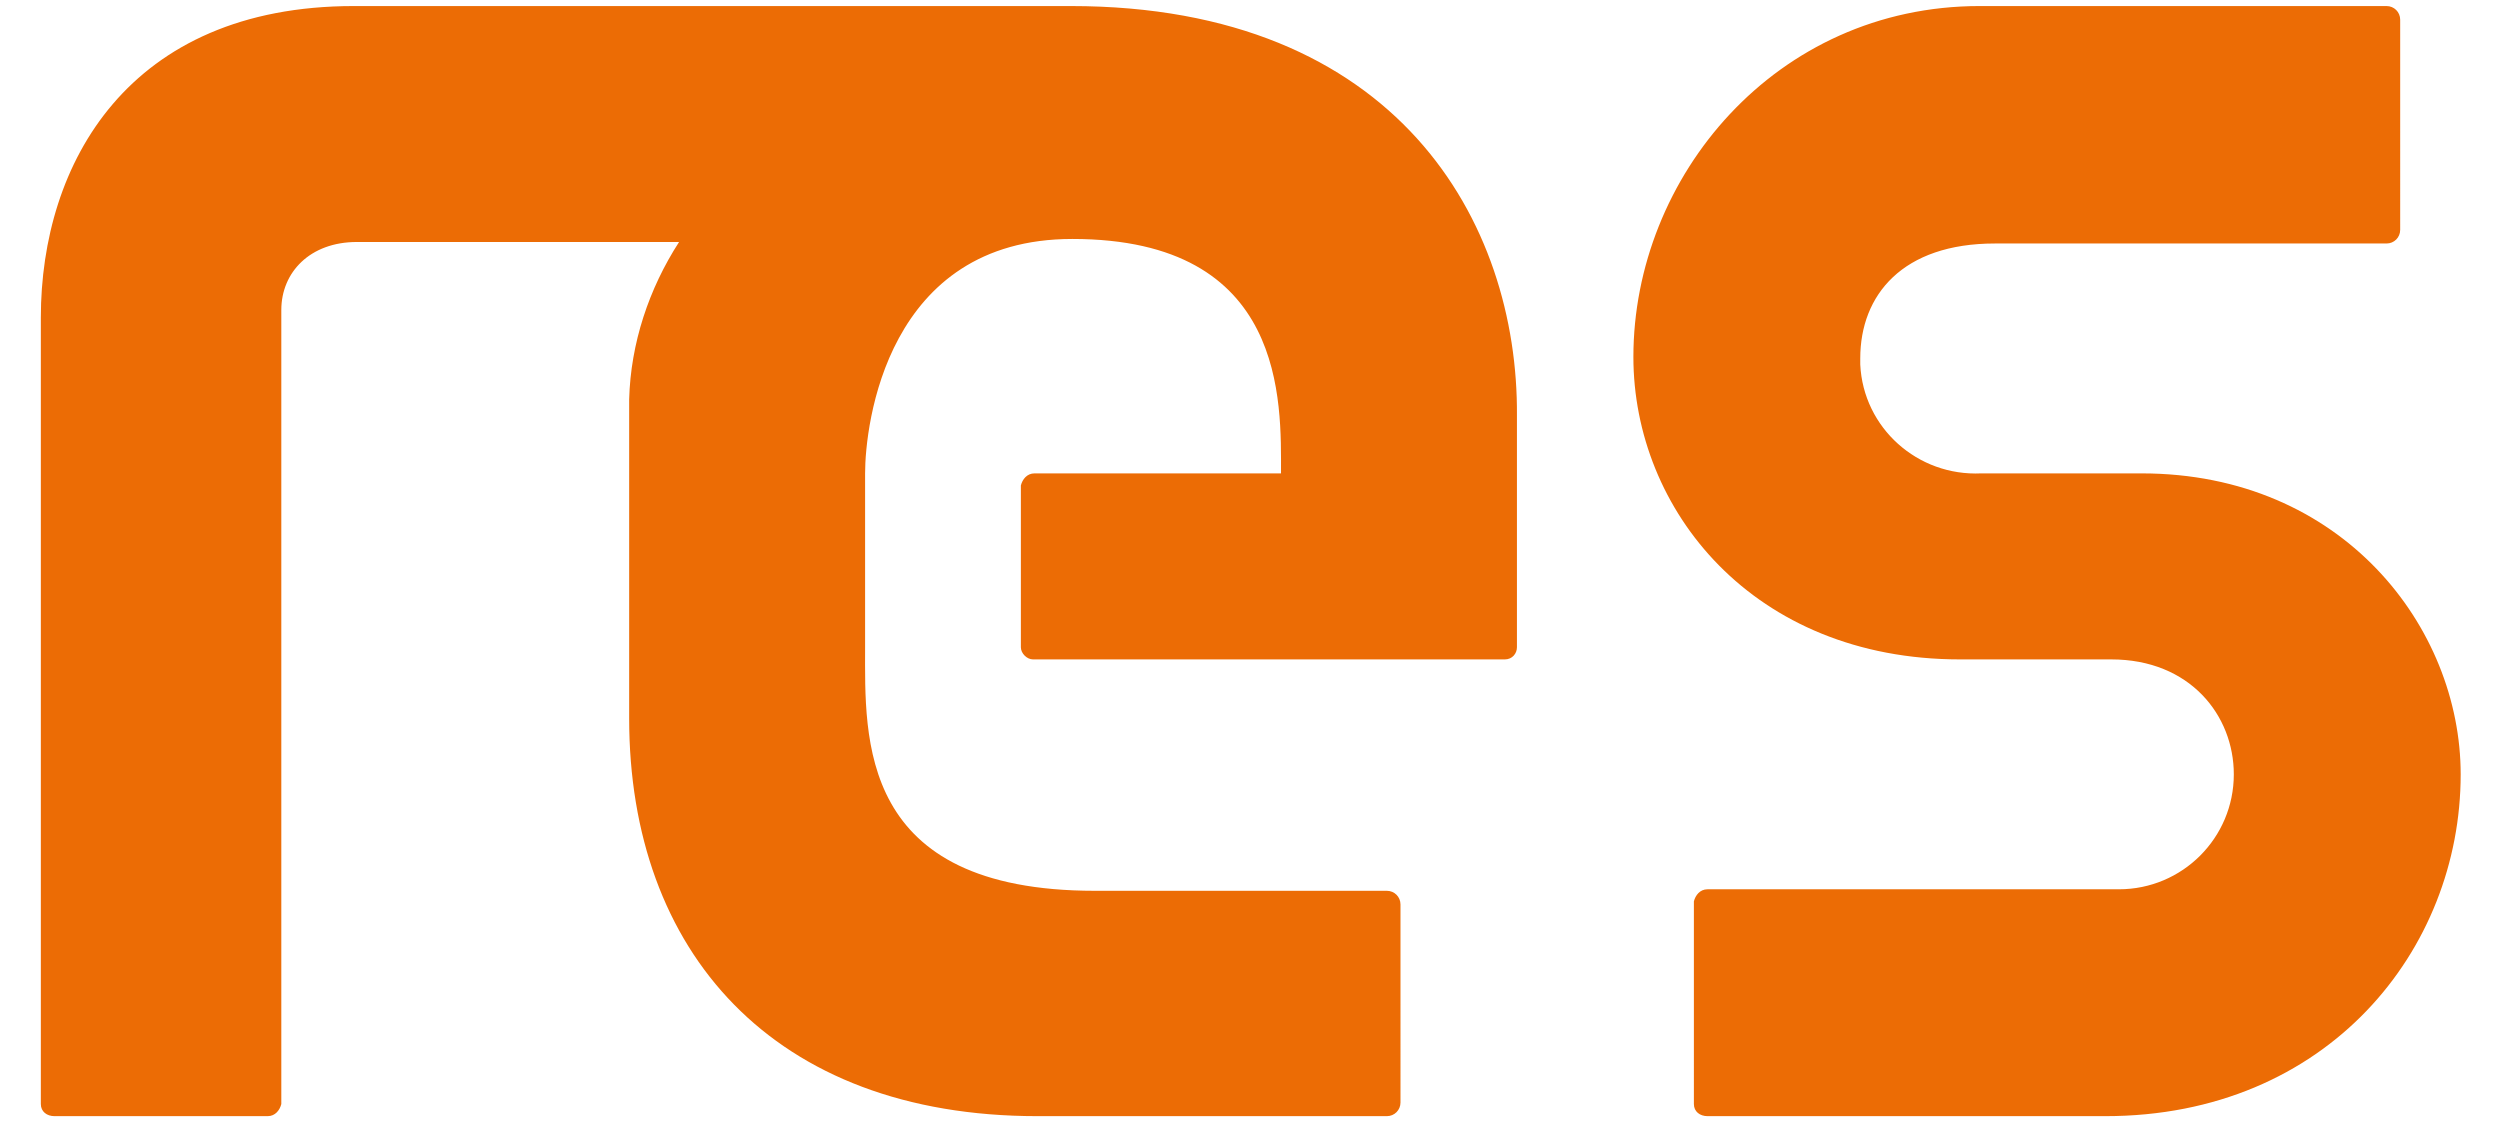
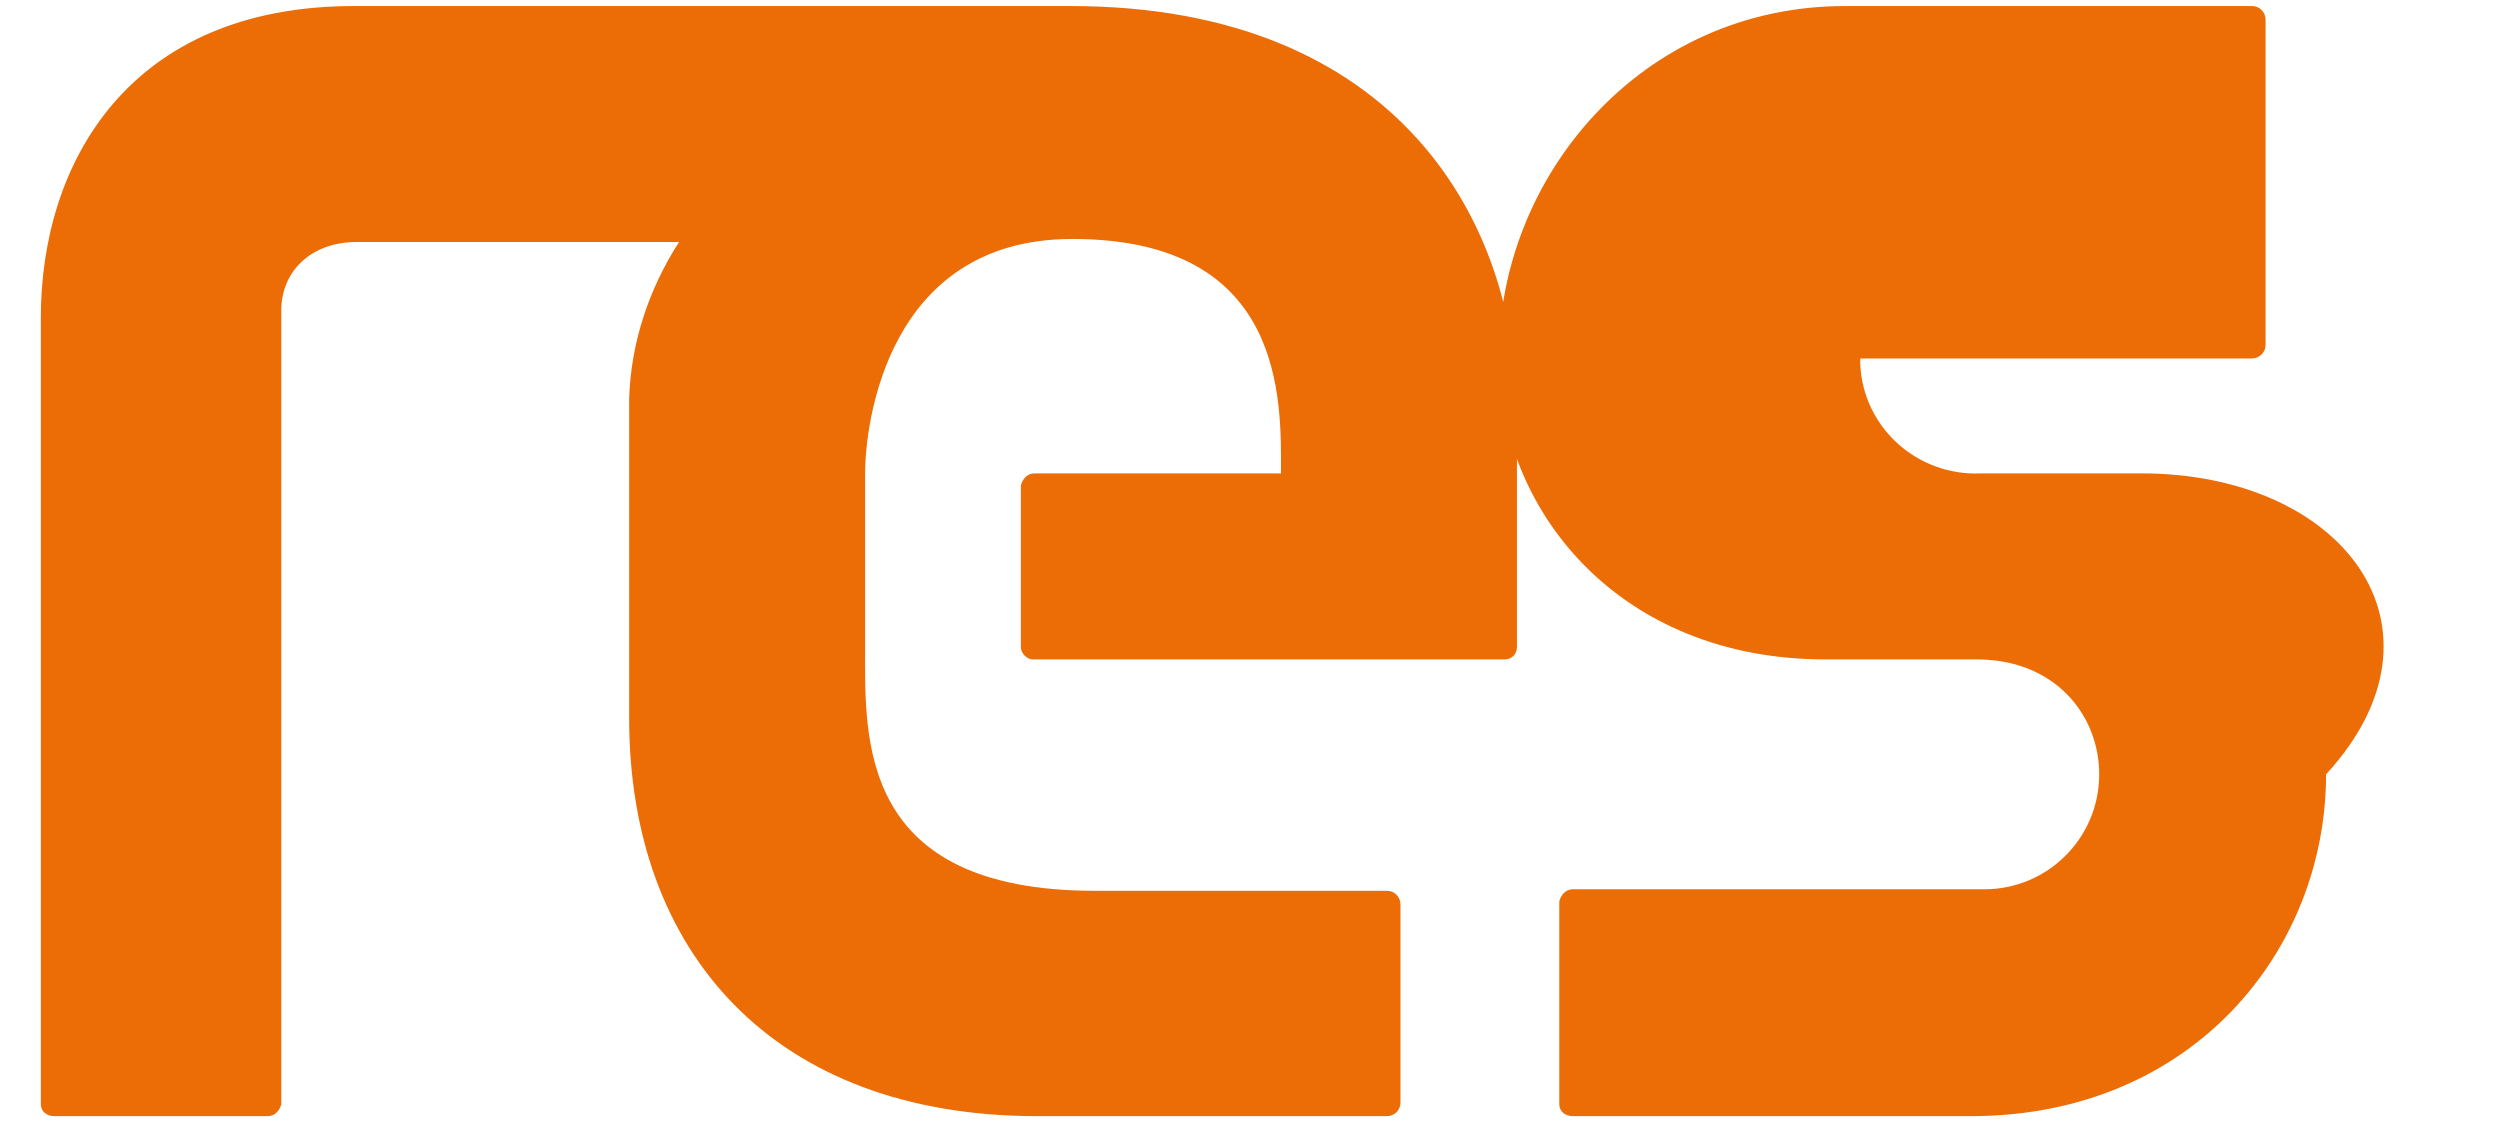
<svg xmlns="http://www.w3.org/2000/svg" version="1.1" id="Calque_1" x="0px" y="0px" viewBox="0 0 165.3 74.3" style="enable-background:new 0 0 165.3 74.3;" xml:space="preserve">
  <style type="text/css">
	.st0{fill:#EC6C05;}
</style>
  <g id="COULEUR">
-     <path class="st0" d="M141.6,31.3h-10.6c-4.2,0.2-7.8-3-8-7.2c0-0.1,0-0.3,0-0.4c0-4.2,2.8-7.6,8.9-7.6h25.9c0.5,0,0.9-0.4,0.9-0.9   V1.3c0-0.5-0.4-0.9-0.9-0.9h-26.9c-13.5,0-22.9,11.3-22.9,23.2c0,10.1,7.9,20,21.6,20h10c5.2,0,8.1,3.7,8.1,7.6   c0,4.2-3.4,7.6-7.6,7.6c-0.1,0-0.2,0-0.3,0h-26.9c-0.5,0-0.8,0.4-0.9,0.8V73c0,0.5,0.4,0.8,0.9,0.8h26.3c14.7,0,23.5-11,23.5-22.6   C162.7,41.5,154.9,31.3,141.6,31.3 M70.8,0.4H23.4C8.5,0.4,2.7,10.8,2.7,21v52c0,0.5,0.4,0.8,0.9,0.8h14.1c0.5,0,0.8-0.4,0.9-0.8   l0,0c0-7,0-52.4,0-52.5c0-2.5,1.9-4.5,5-4.5h21.3c-2,3.1-3.2,6.7-3.3,10.4v21.1c0,15.4,9.5,26.3,27,26.3h23.1   c0.5,0,0.9-0.4,0.9-0.9V59.8c0-0.5-0.4-0.9-0.9-0.9H72.4c-15.7,0-15.2-10.1-15.2-16.1V31.3c0-3.2,1.4-15.5,13.7-15.5   c14.2,0,13.8,10.8,13.8,15.5H68.4c-0.5,0-0.8,0.4-0.9,0.8v10.7c0,0.4,0.4,0.8,0.8,0.8h31.2c0.5,0,0.8-0.4,0.8-0.8V27.5   C100.4,14.7,92.4,0.4,70.8,0.4" />
+     <path class="st0" d="M141.6,31.3h-10.6c-4.2,0.2-7.8-3-8-7.2c0-0.1,0-0.3,0-0.4h25.9c0.5,0,0.9-0.4,0.9-0.9   V1.3c0-0.5-0.4-0.9-0.9-0.9h-26.9c-13.5,0-22.9,11.3-22.9,23.2c0,10.1,7.9,20,21.6,20h10c5.2,0,8.1,3.7,8.1,7.6   c0,4.2-3.4,7.6-7.6,7.6c-0.1,0-0.2,0-0.3,0h-26.9c-0.5,0-0.8,0.4-0.9,0.8V73c0,0.5,0.4,0.8,0.9,0.8h26.3c14.7,0,23.5-11,23.5-22.6   C162.7,41.5,154.9,31.3,141.6,31.3 M70.8,0.4H23.4C8.5,0.4,2.7,10.8,2.7,21v52c0,0.5,0.4,0.8,0.9,0.8h14.1c0.5,0,0.8-0.4,0.9-0.8   l0,0c0-7,0-52.4,0-52.5c0-2.5,1.9-4.5,5-4.5h21.3c-2,3.1-3.2,6.7-3.3,10.4v21.1c0,15.4,9.5,26.3,27,26.3h23.1   c0.5,0,0.9-0.4,0.9-0.9V59.8c0-0.5-0.4-0.9-0.9-0.9H72.4c-15.7,0-15.2-10.1-15.2-16.1V31.3c0-3.2,1.4-15.5,13.7-15.5   c14.2,0,13.8,10.8,13.8,15.5H68.4c-0.5,0-0.8,0.4-0.9,0.8v10.7c0,0.4,0.4,0.8,0.8,0.8h31.2c0.5,0,0.8-0.4,0.8-0.8V27.5   C100.4,14.7,92.4,0.4,70.8,0.4" />
  </g>
</svg>